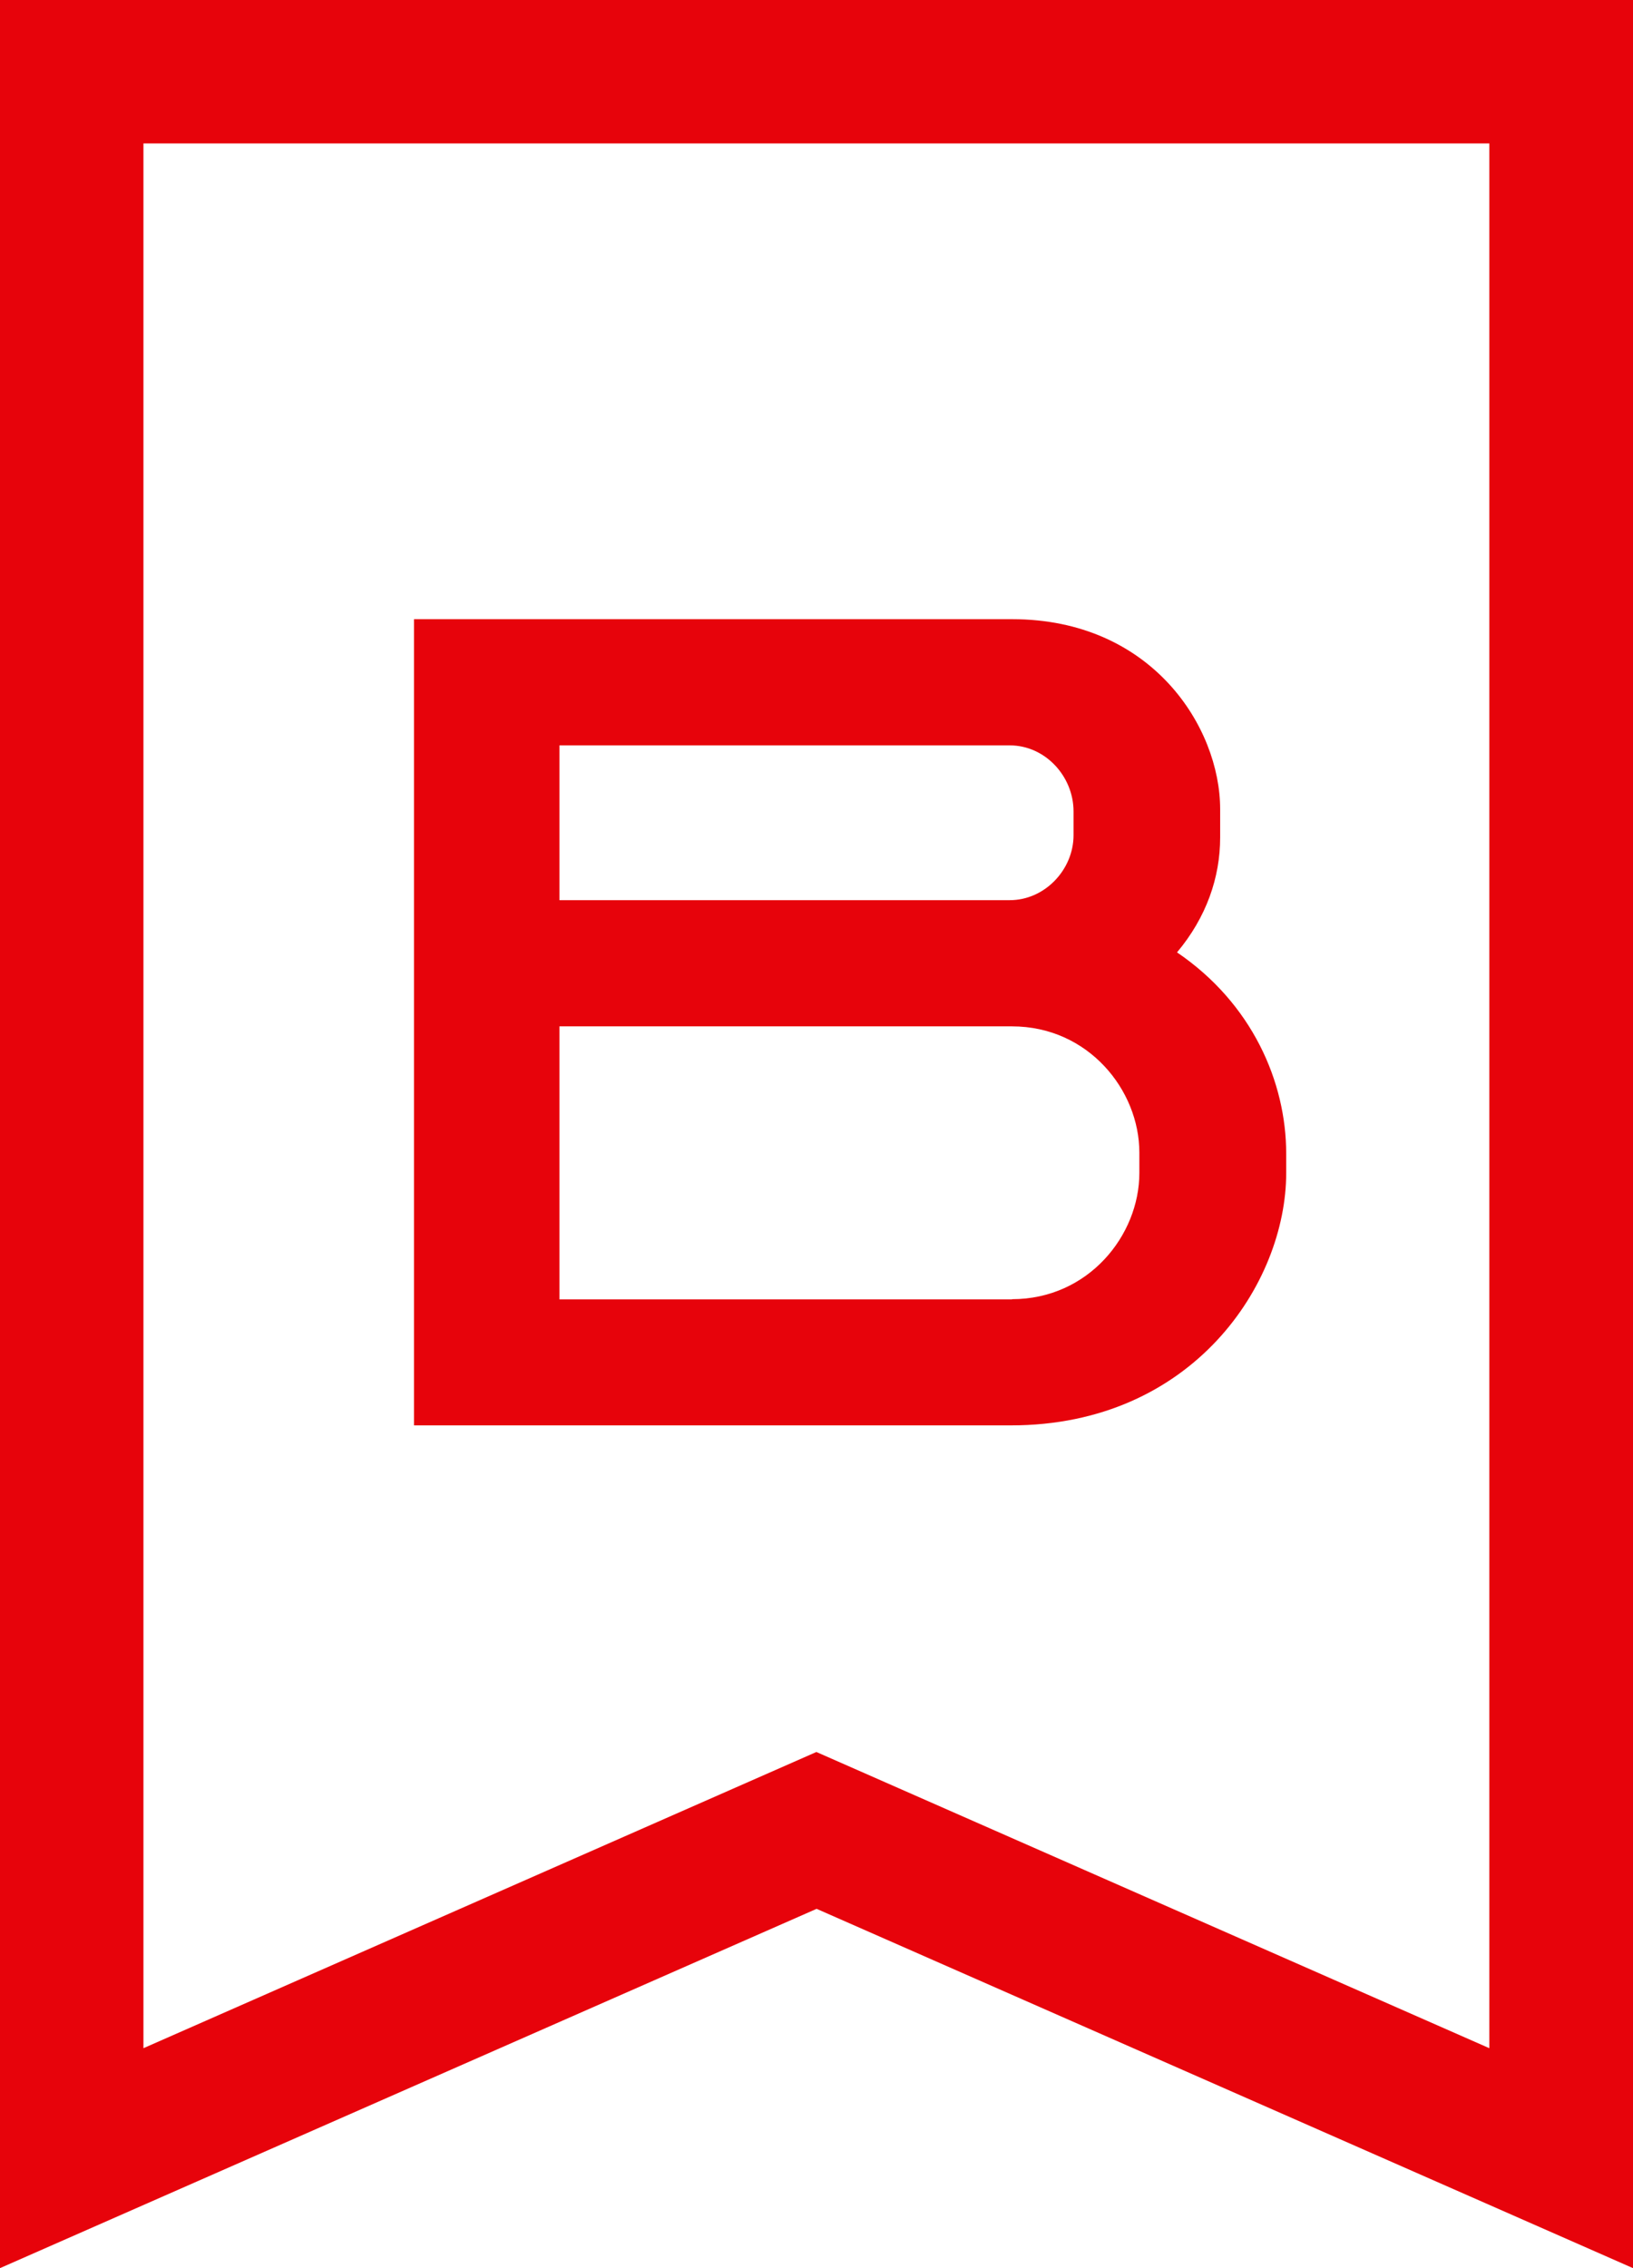
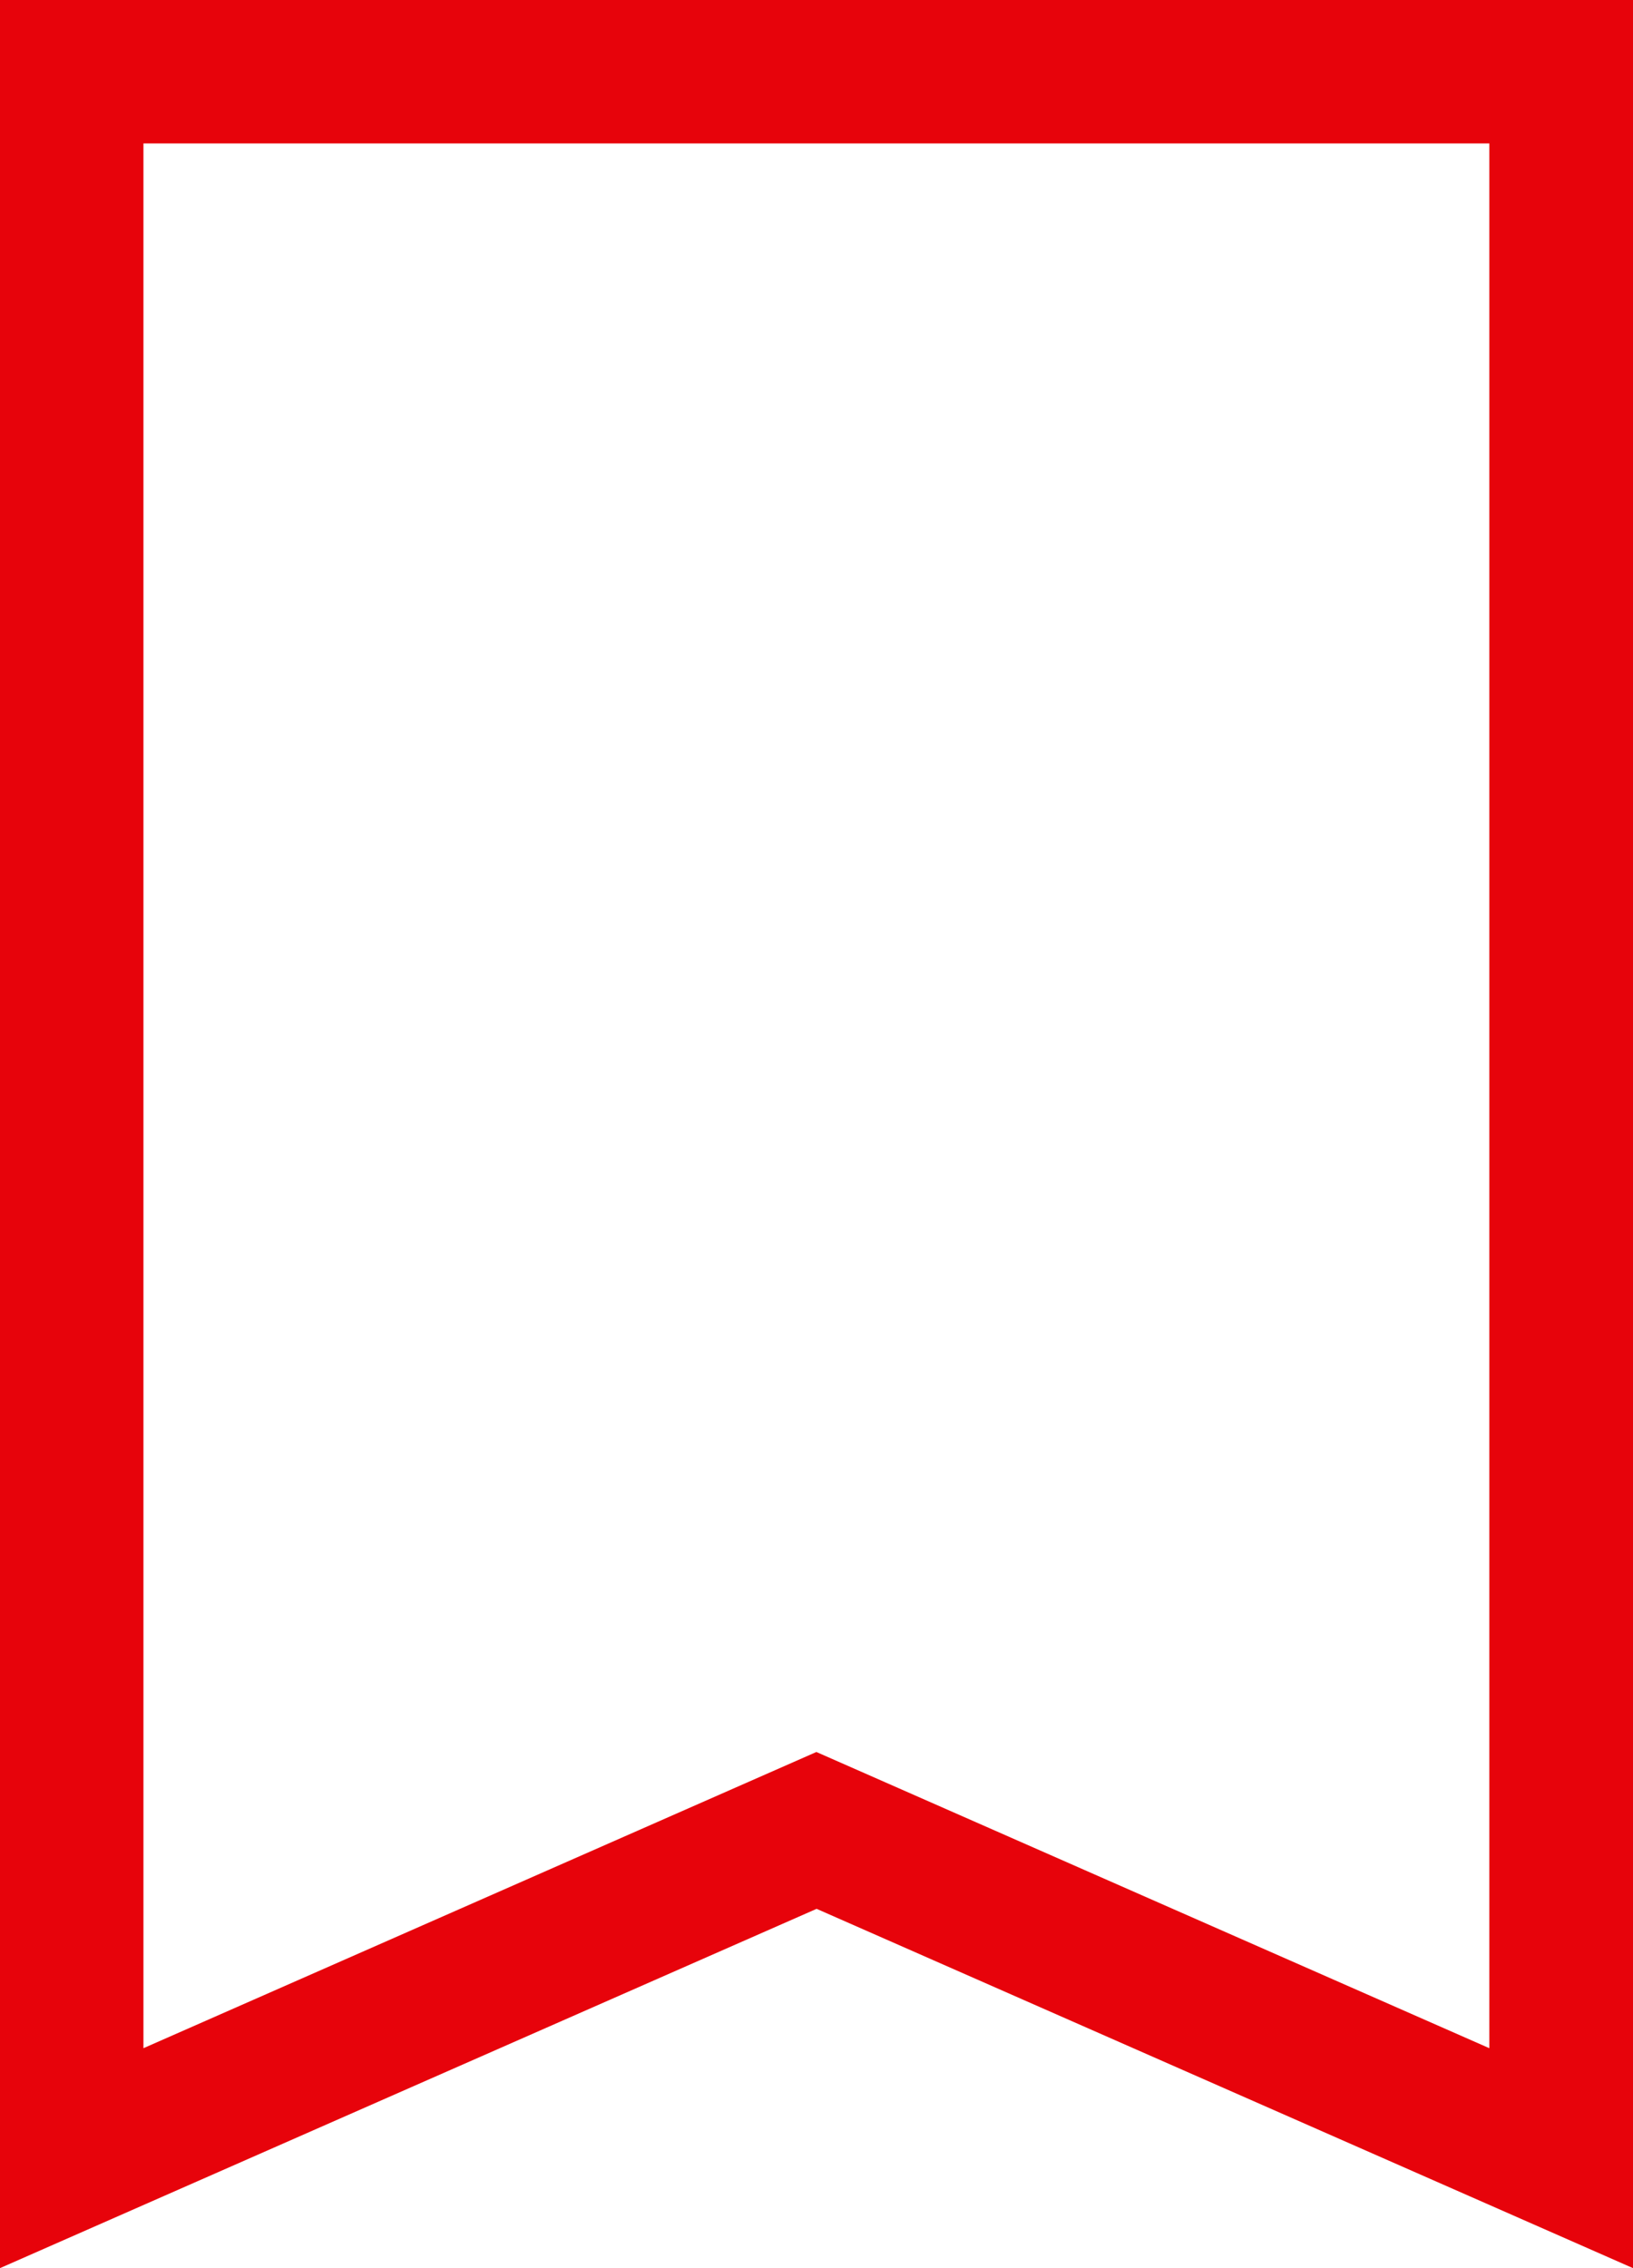
<svg xmlns="http://www.w3.org/2000/svg" id="Capa_2" data-name="Capa 2" viewBox="0 0 71.95 99.93">
  <defs>
    <style>
      .cls-1 {
        fill: #e7030b;
      }
    </style>
  </defs>
  <g id="Capa_1-2" data-name="Capa 1">
    <g>
      <path class="cls-1" d="M71.95,99.93l-35.97-15.83L0,99.93V0h71.95v99.93ZM35.97,77.19l29.65,13.05V6.32H6.32v83.92l29.65-13.05Z" />
-       <path class="cls-1" d="M18.24,27.28h26.35c6.16,0,9.17,4.76,9.17,8.37v1.25c0,1.75-.6,3.51-1.9,5.06,3.31,2.25,4.81,5.71,4.81,8.87v.85c0,4.86-4.11,11.12-12.13,11.12h-26.3V27.28ZM44.49,39.66c1.55,0,2.81-1.35,2.81-2.86v-1.05c0-1.55-1.25-2.91-2.81-2.91h-19.84v6.82h19.84ZM44.59,57.24c3.36,0,5.61-2.81,5.61-5.56v-.9c0-2.76-2.26-5.56-5.61-5.56h-19.94v12.03h19.94Z" />
    </g>
  </g>
</svg>